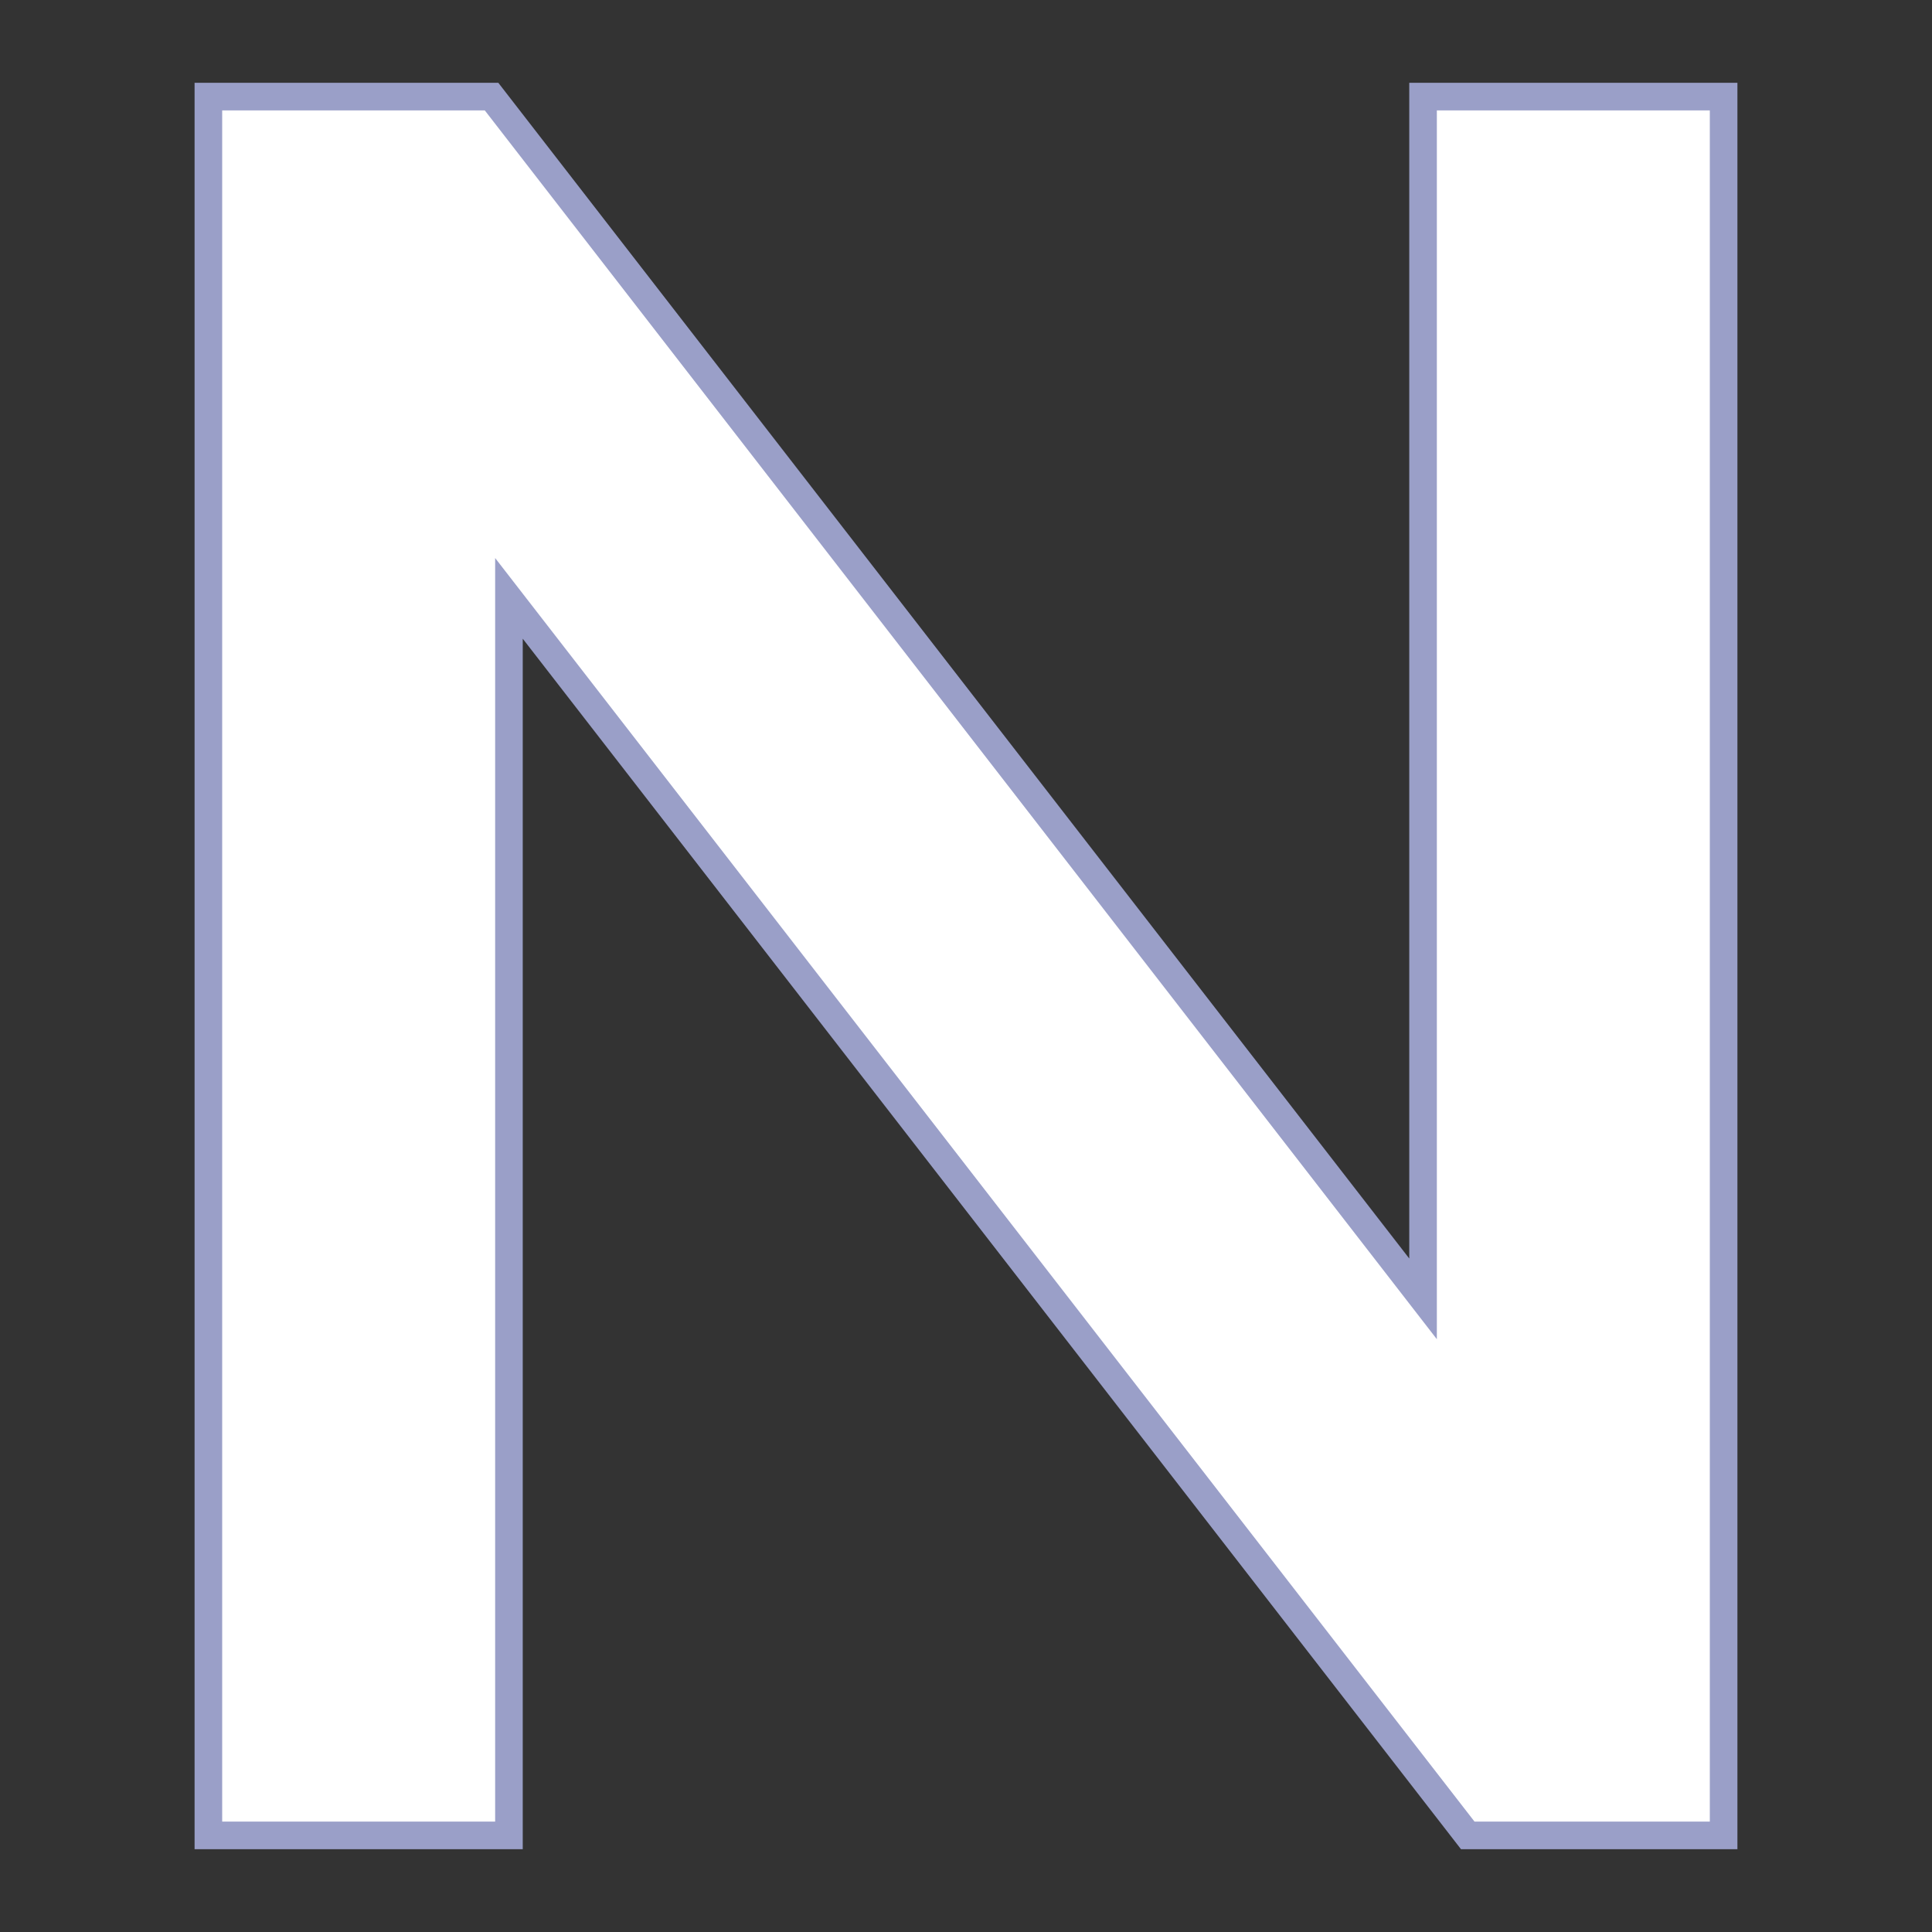
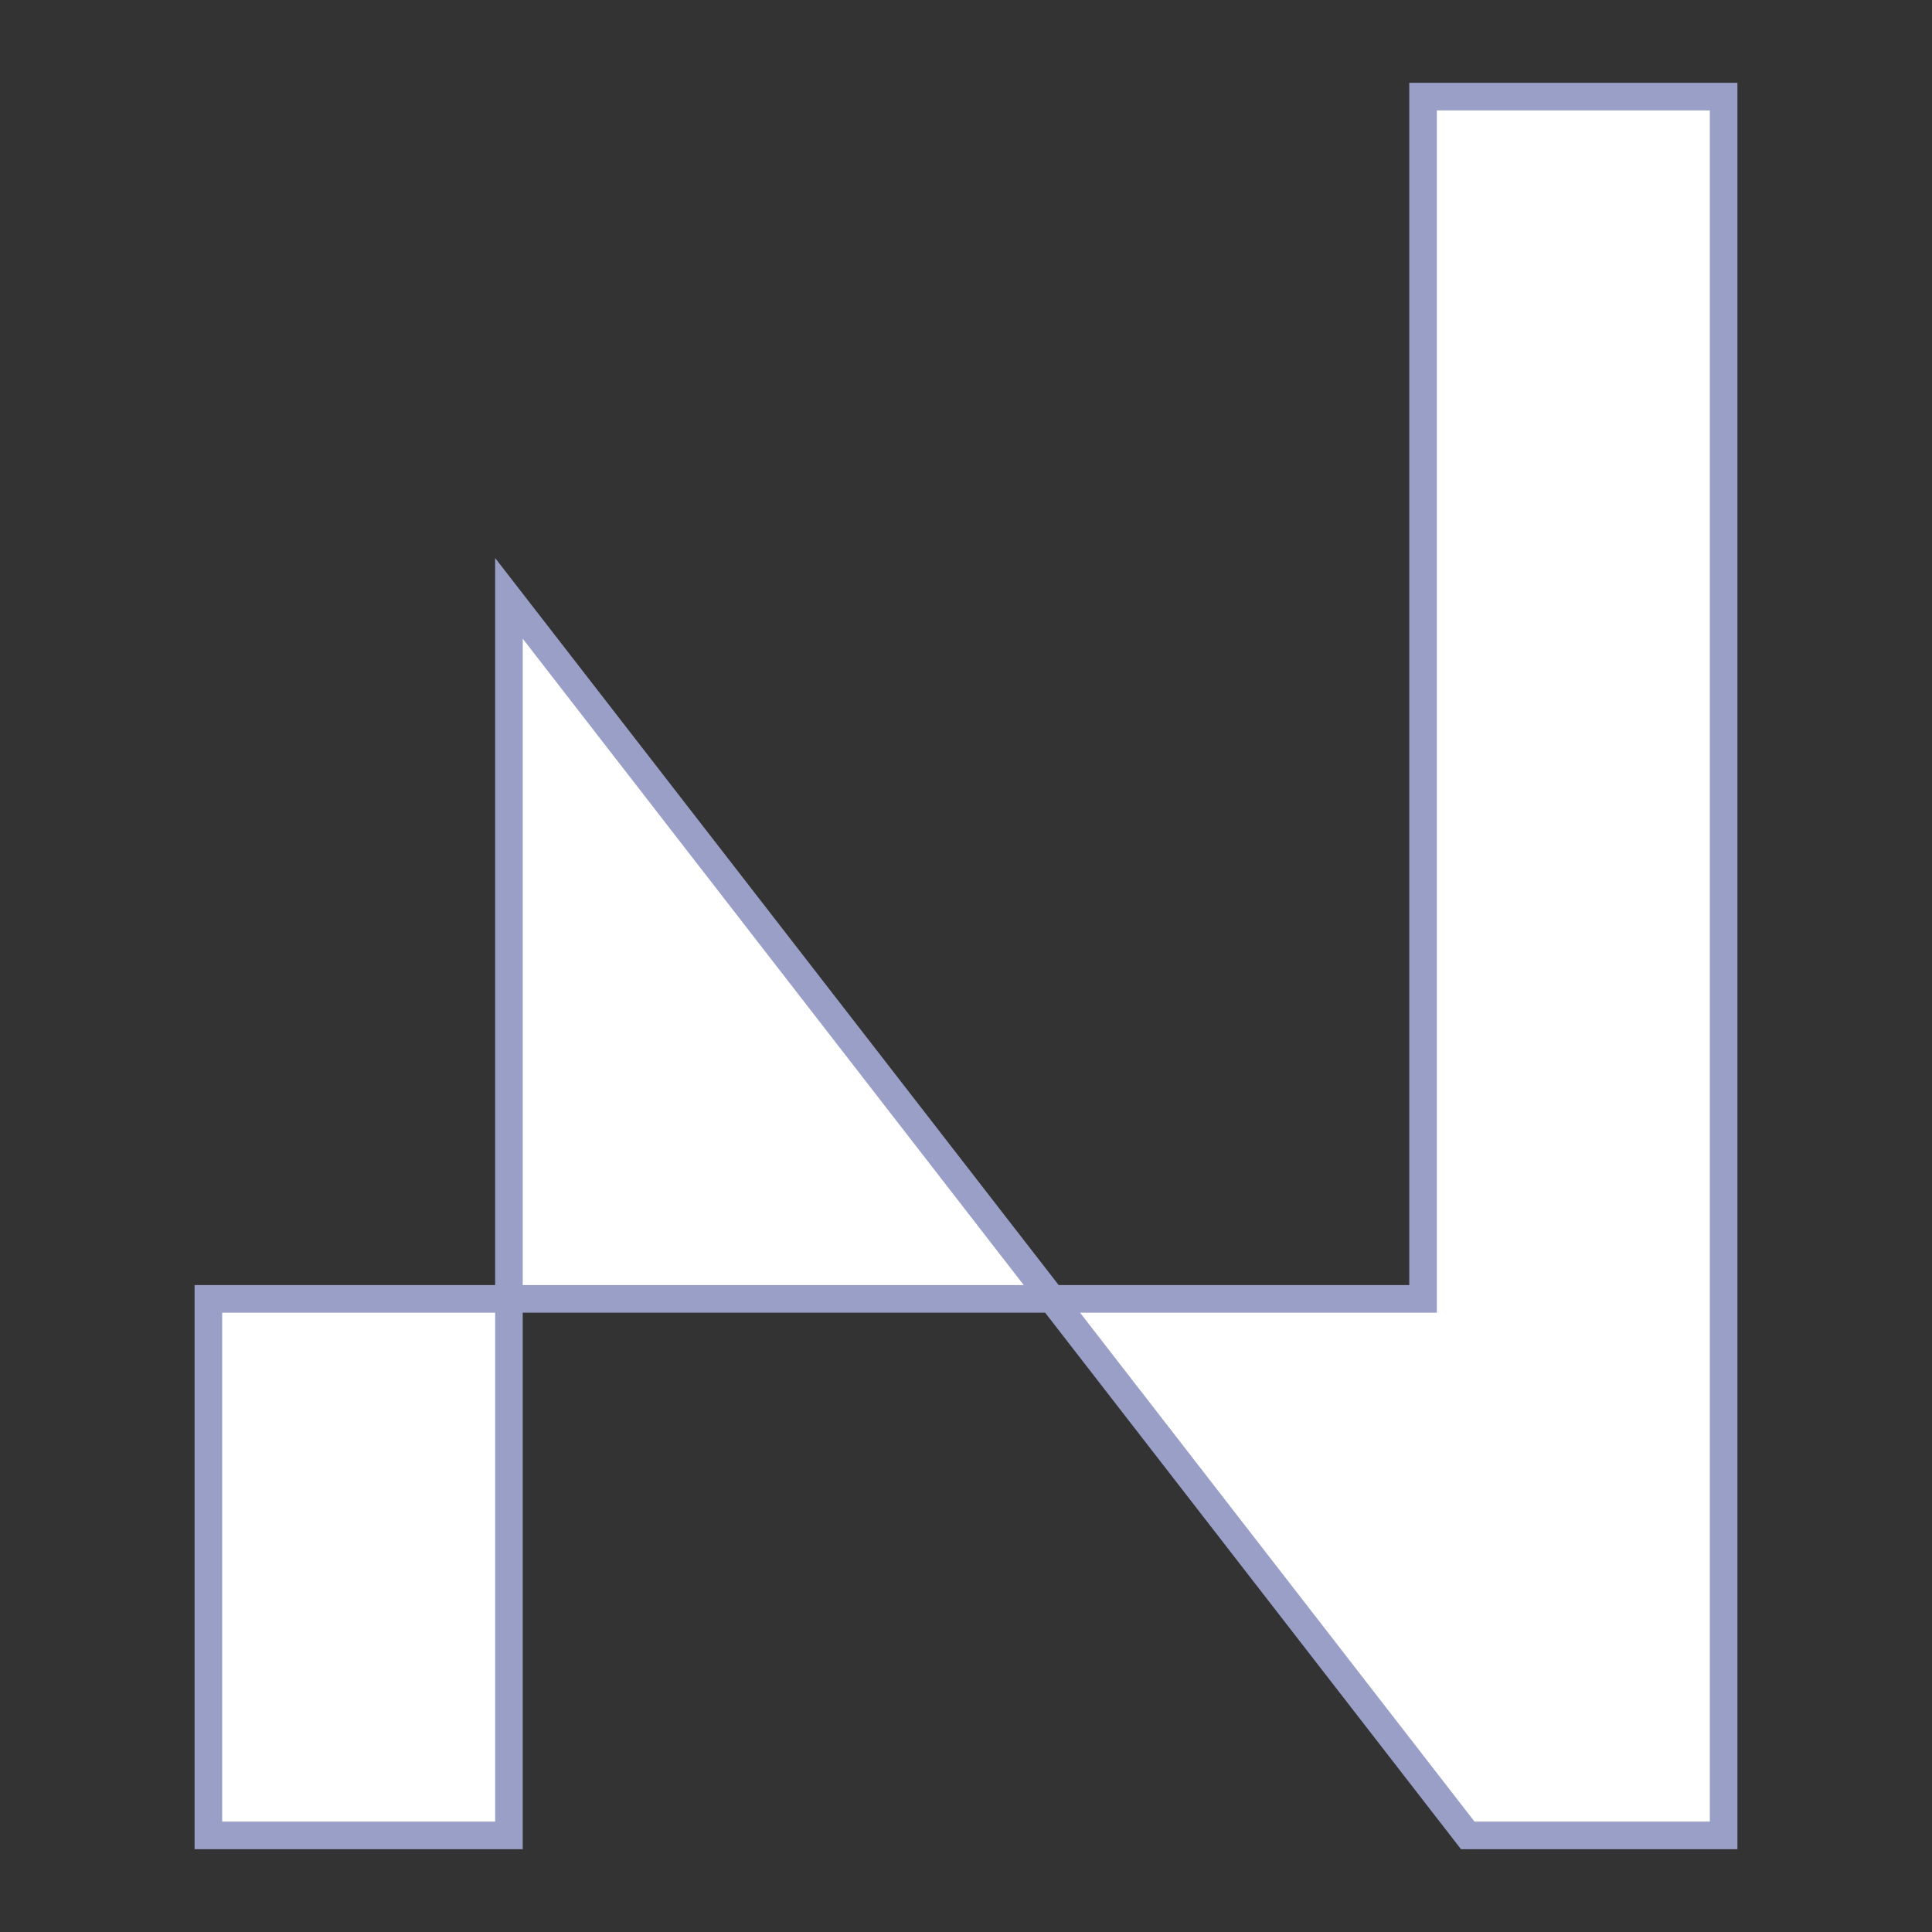
<svg xmlns="http://www.w3.org/2000/svg" id="レイヤー_1" width="140" height="140" viewBox="-14.1 -6 140 140" enable-background="new -14.1 -6 140 140">
  <rect x="-14.1" y="-6" width="140" height="140" fill="#333333" stroke="none" />
-   <path id="dept_N_upper" fill="#fff" stroke="#9a9fc8" stroke-width="2" d="M1 127h21.78V37.36L92.259 127H110.8V1H89.02v87.12L21.52 1H1V127z" />
+   <path id="dept_N_upper" fill="#fff" stroke="#9a9fc8" stroke-width="2" d="M1 127h21.78V37.36L92.259 127H110.8V1H89.02v87.12H1V127z" />
</svg>